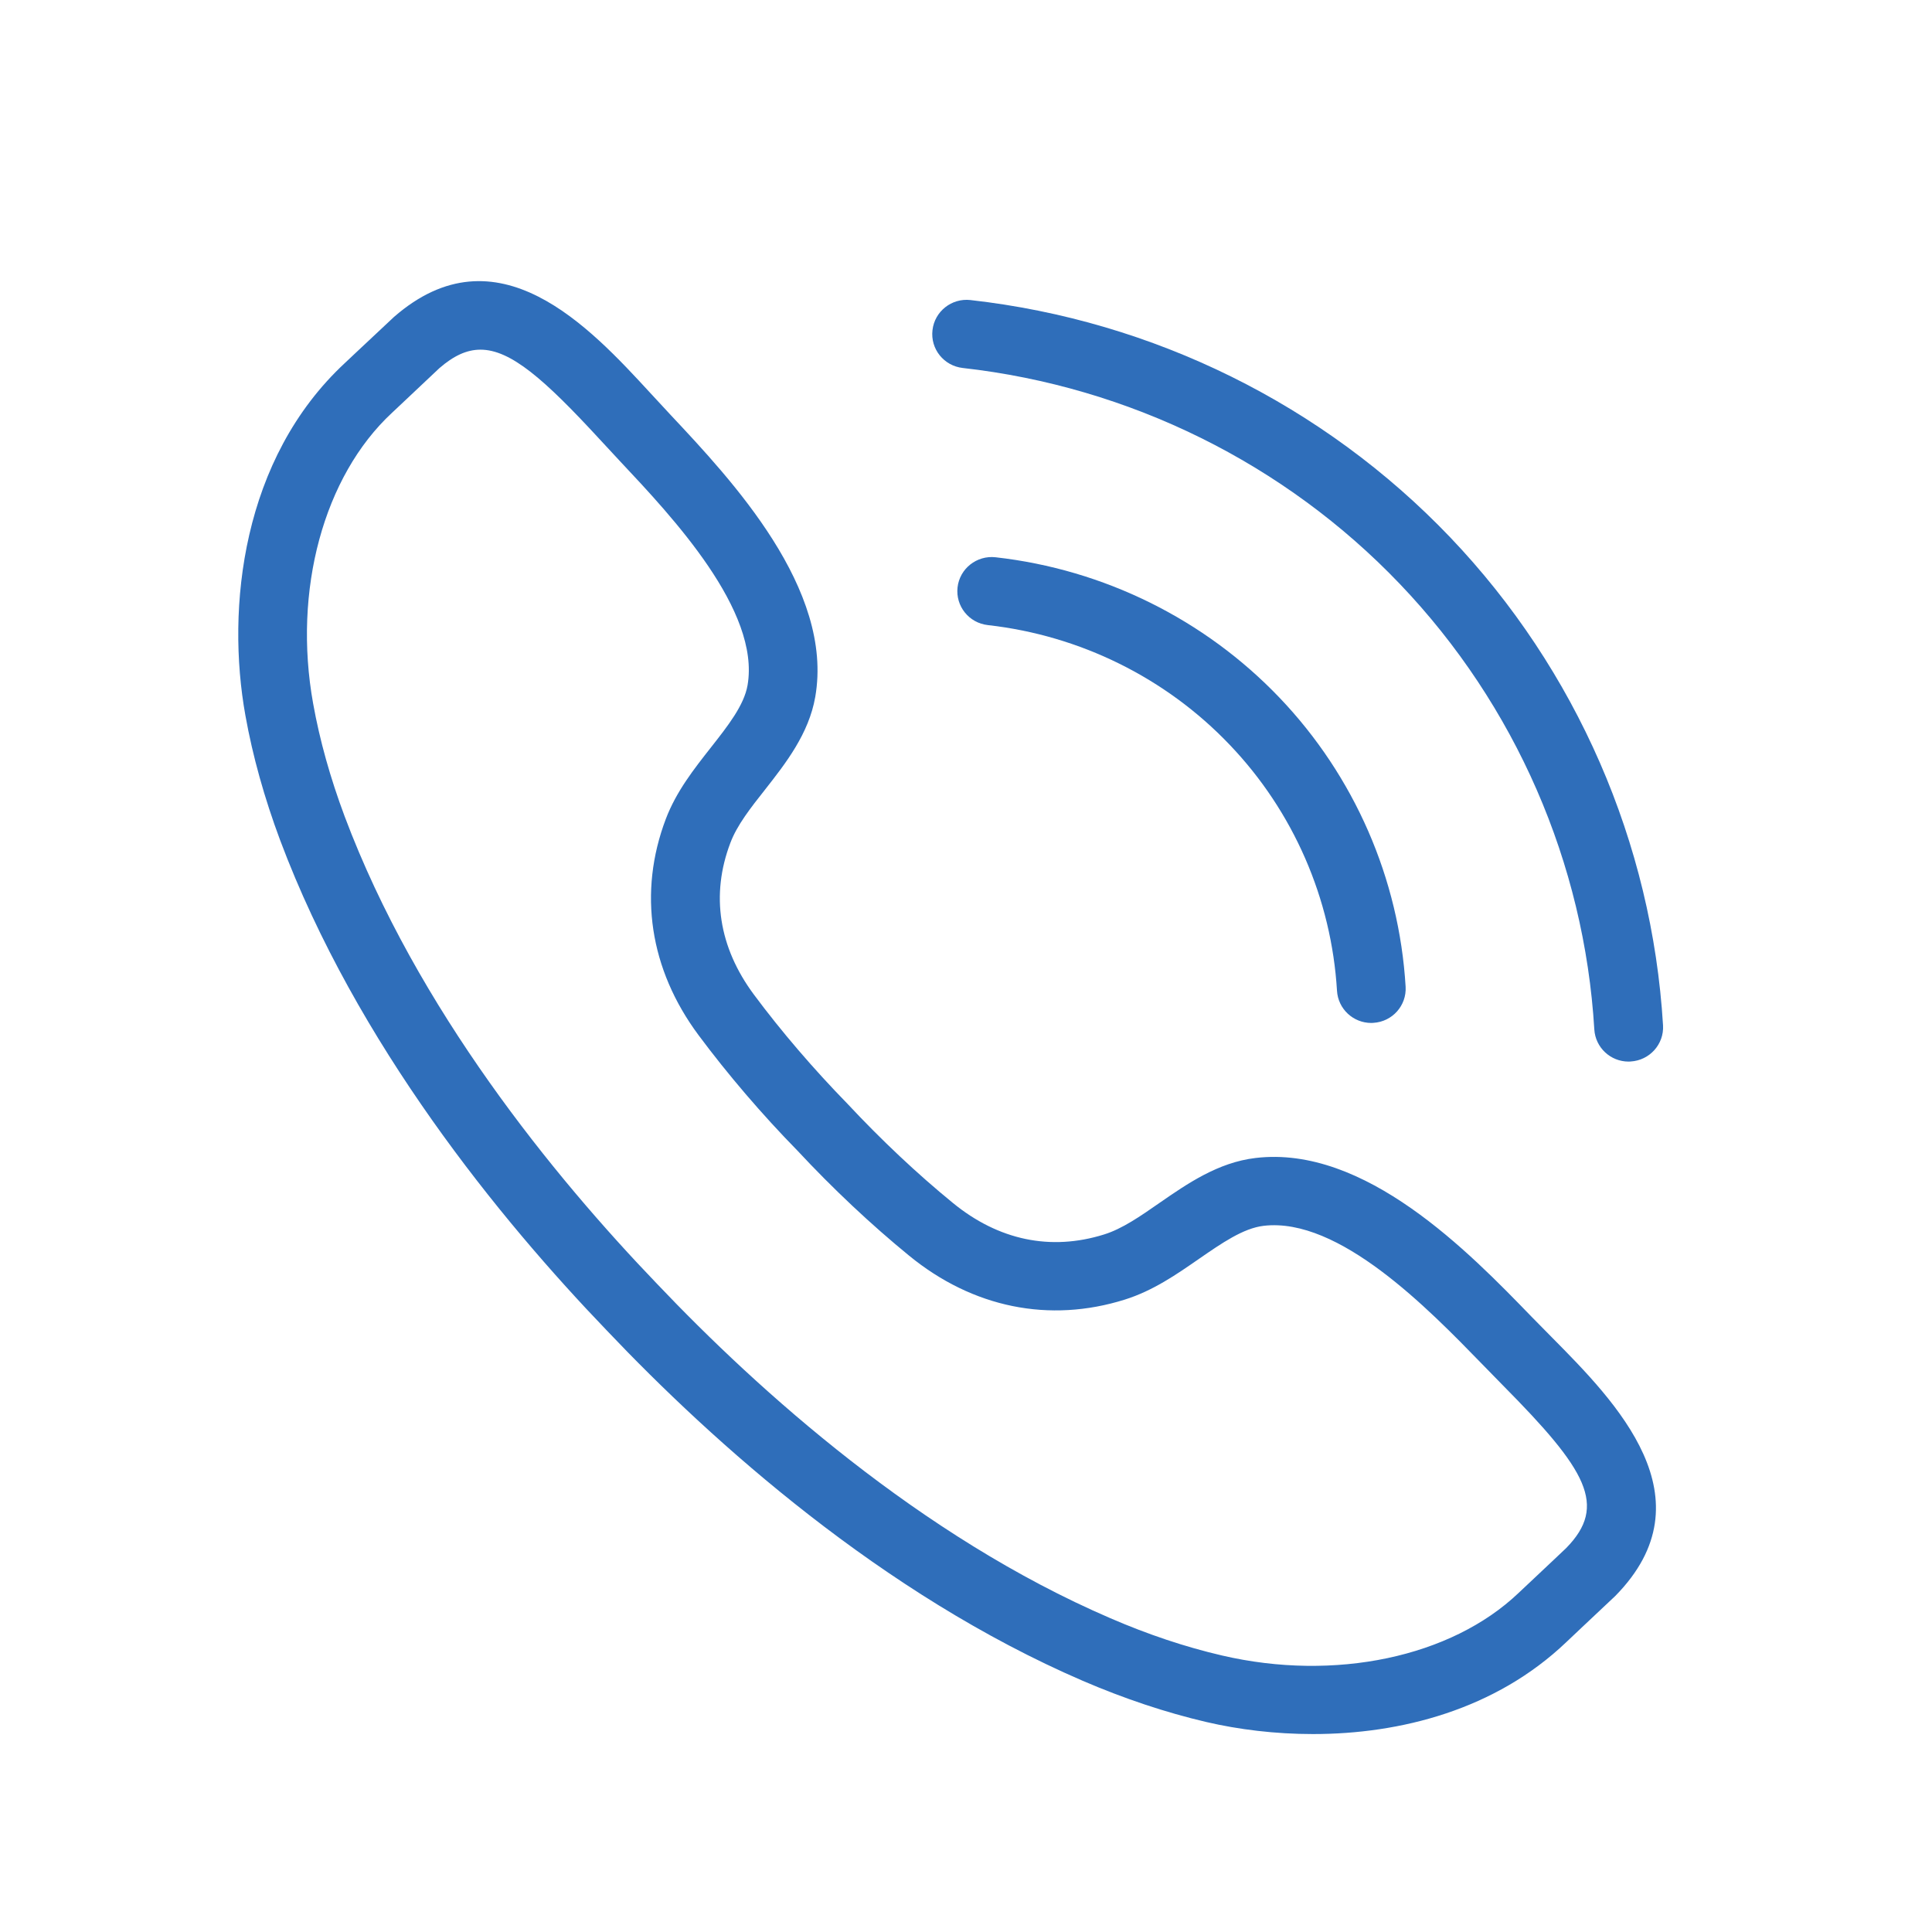
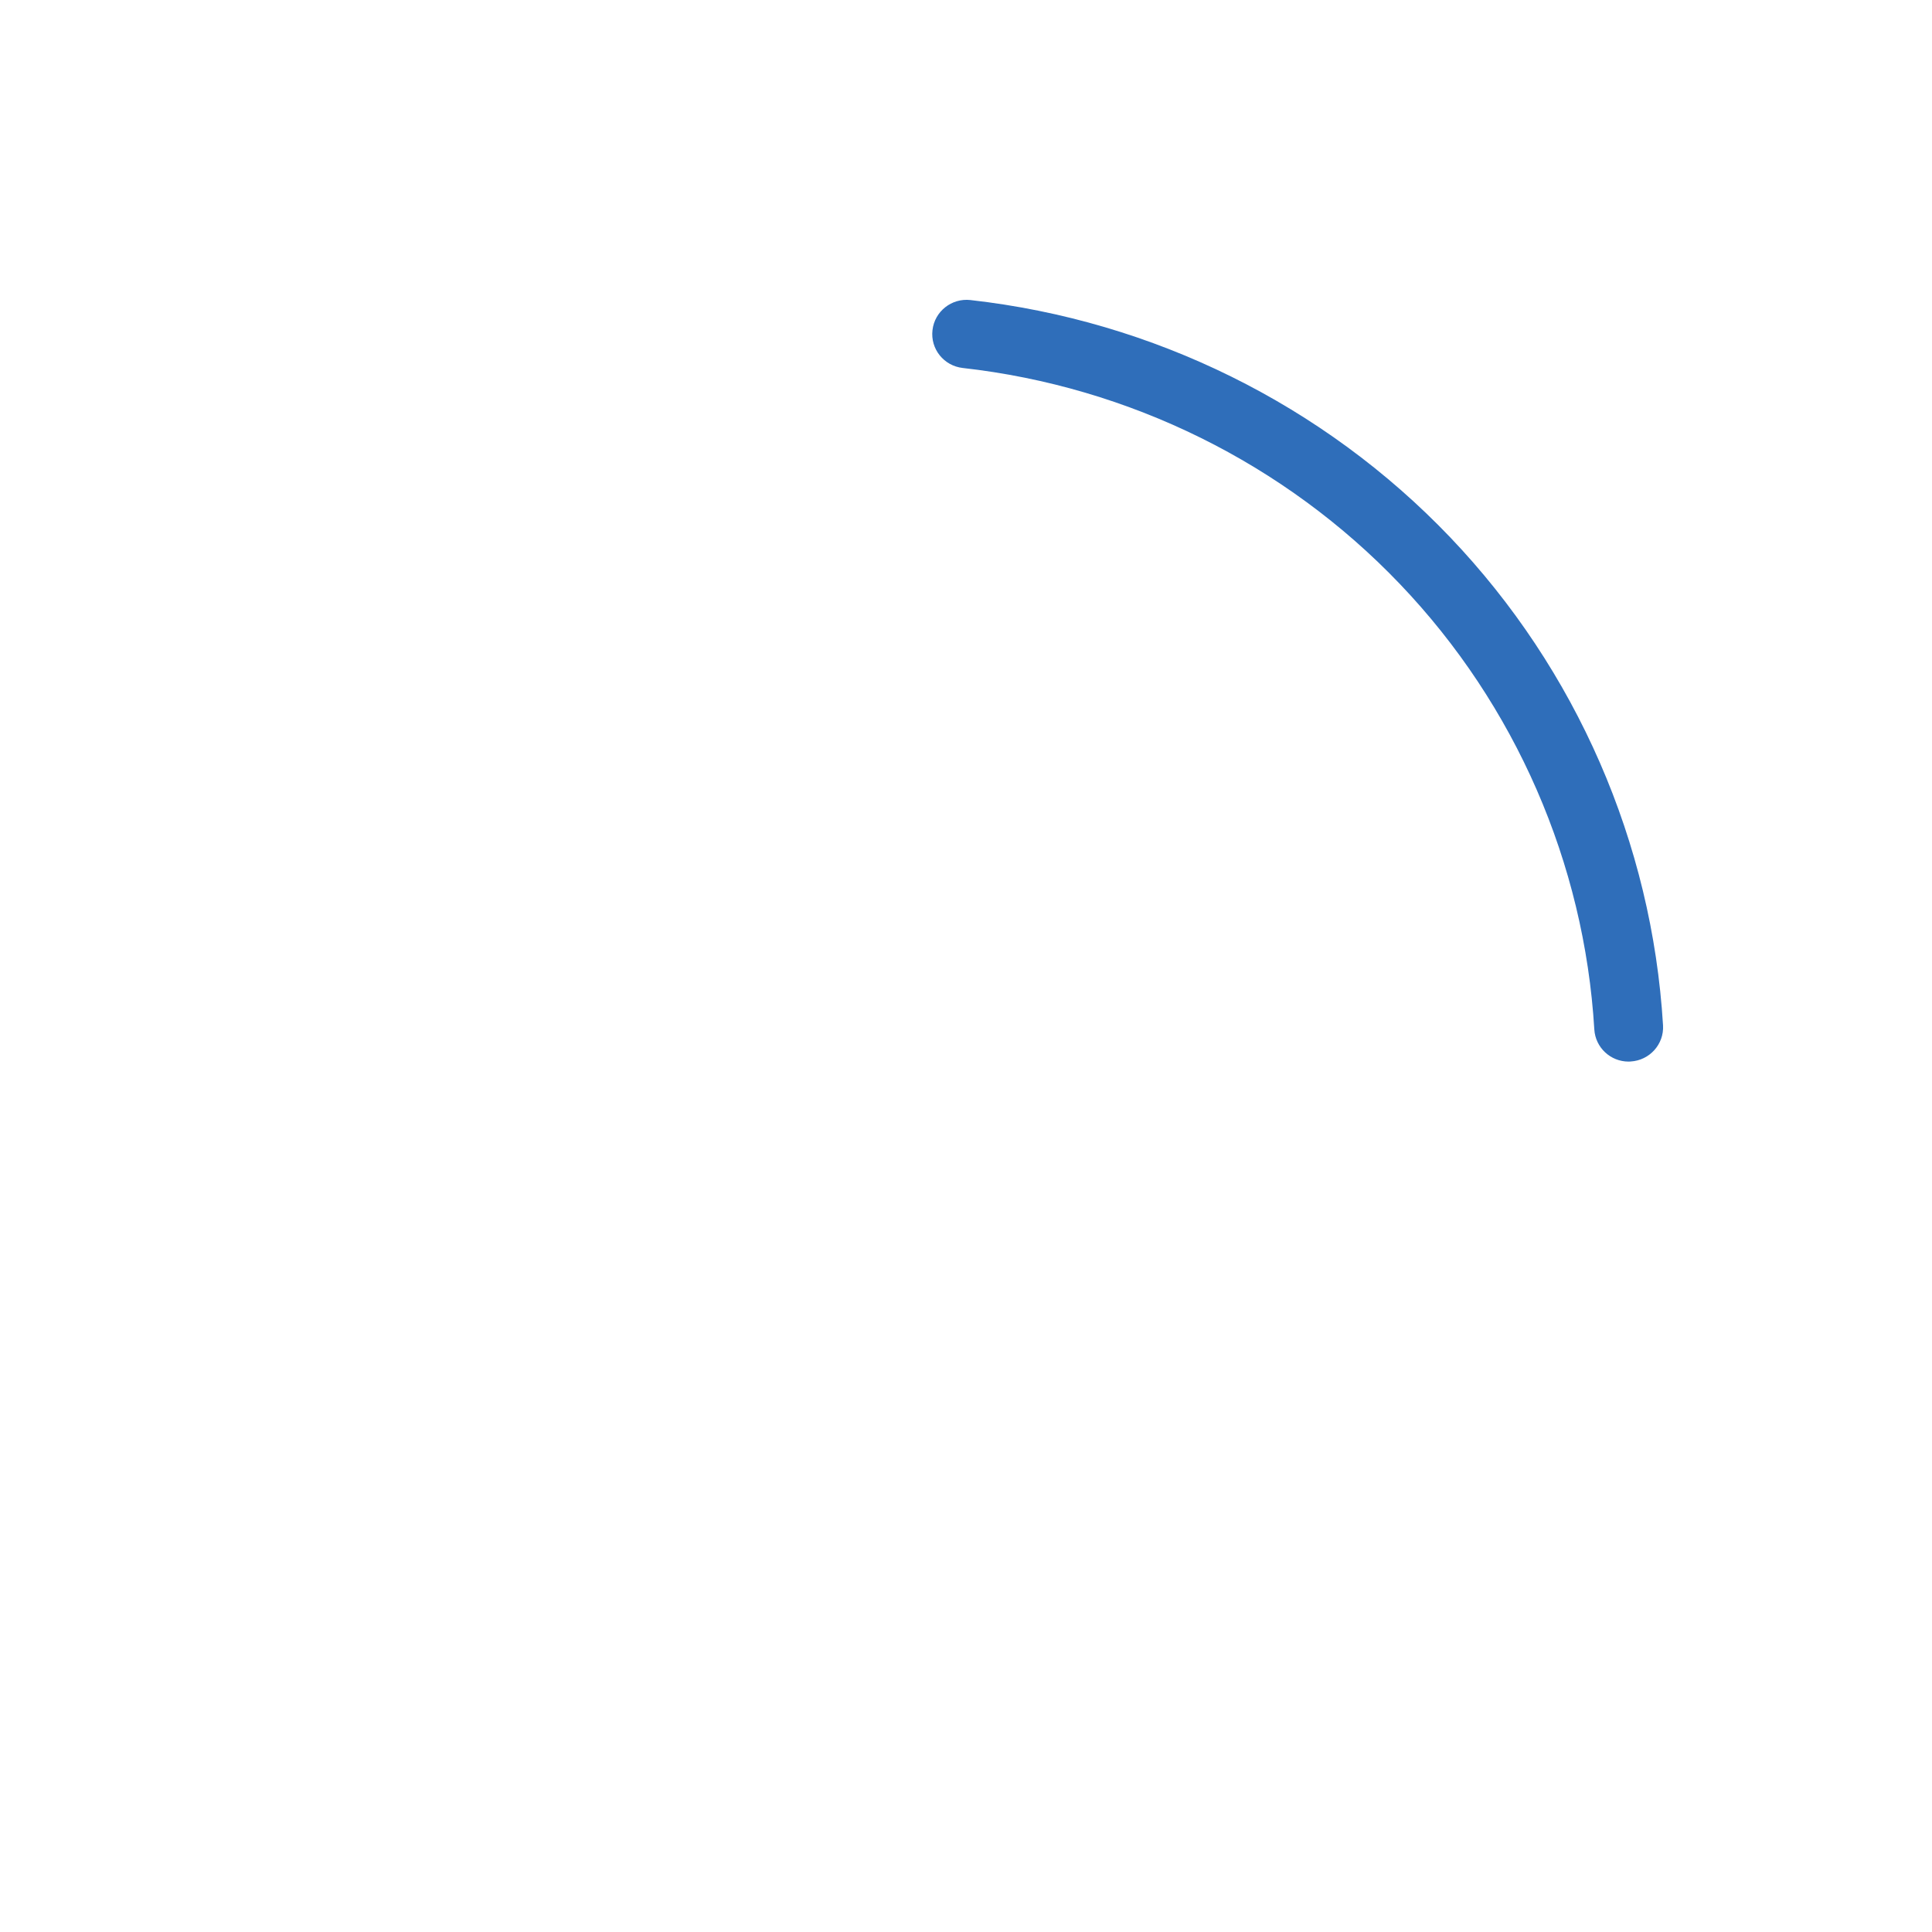
<svg xmlns="http://www.w3.org/2000/svg" width="75pt" height="75pt" viewBox="0 0 75 75" version="1.2">
  <defs>
    <clipPath id="clip1">
-       <path d="M 9 10 L 65 10 L 65 67.297 L 9 67.297 Z M 9 10 " />
-     </clipPath>
+       </clipPath>
  </defs>
  <g id="surface1">
    <g clip-path="url(#clip1)" clip-rule="nonzero">
-       <path style=" stroke:none;fill-rule:nonzero;fill:rgb(18.43%,43.14%,72.939%);fill-opacity:1;" d="M 61.746 61.031 L 61.762 61.031 Z M 18.652 13.574 C 18.113 13.574 17.605 13.816 17.055 14.293 C 16.992 14.355 16.211 15.09 15.688 15.582 L 15.215 16.027 C 12.566 18.488 11.363 22.914 12.156 27.312 C 12.41 28.734 12.824 30.207 13.379 31.691 C 16.188 39.176 21.52 45.688 25.496 49.828 C 29.457 54 35.719 59.637 43.098 62.816 C 44.559 63.449 46.02 63.938 47.438 64.266 C 51.82 65.285 56.336 64.332 58.953 61.836 L 59.543 61.281 C 60.039 60.812 60.699 60.195 60.801 60.094 C 62.414 58.445 61.602 57.07 58.344 53.781 L 57.527 52.945 C 55.453 50.812 51.984 47.242 49.055 47.586 C 48.262 47.68 47.43 48.258 46.547 48.867 C 45.668 49.477 44.762 50.105 43.668 50.449 C 40.734 51.371 37.762 50.766 35.293 48.746 C 33.82 47.543 32.32 46.133 30.961 44.672 C 29.586 43.27 28.25 41.707 27.117 40.184 C 25.215 37.625 24.766 34.645 25.848 31.789 C 26.254 30.723 26.938 29.855 27.598 29.016 C 28.258 28.176 28.883 27.383 29.02 26.602 C 29.52 23.711 26.117 20.082 24.078 17.914 L 23.285 17.059 C 21.133 14.723 19.824 13.574 18.652 13.574 Z M 50.969 67.316 C 49.5 67.316 48.086 67.141 46.828 66.848 C 45.254 66.48 43.641 65.941 42.035 65.25 C 34.238 61.887 27.684 56 23.559 51.652 C 19.41 47.336 13.84 40.523 10.875 32.617 C 10.266 30.984 9.809 29.355 9.527 27.777 C 8.773 23.594 9.395 17.801 13.391 14.09 L 13.852 13.656 C 14.406 13.133 15.258 12.336 15.293 12.305 C 19.301 8.809 22.887 12.695 25.258 15.27 L 26.035 16.109 C 28.406 18.637 32.379 22.867 31.648 27.055 C 31.398 28.488 30.496 29.637 29.703 30.648 C 29.141 31.359 28.609 32.035 28.352 32.723 C 27.586 34.738 27.902 36.773 29.266 38.609 C 30.328 40.039 31.586 41.504 32.898 42.848 C 34.203 44.246 35.609 45.57 36.992 46.699 C 38.762 48.148 40.789 48.57 42.859 47.922 C 43.566 47.703 44.273 47.211 45.02 46.691 C 46.082 45.957 47.281 45.125 48.738 44.953 C 52.988 44.445 57.035 48.617 59.449 51.109 L 60.25 51.922 C 62.711 54.41 66.434 58.168 62.703 61.957 C 62.648 62.012 61.922 62.695 61.375 63.207 L 60.805 63.746 C 58.051 66.375 54.363 67.316 50.969 67.316 " />
-     </g>
-     <path style=" stroke:none;fill-rule:nonzero;fill:rgb(18.43%,43.14%,72.939%);fill-opacity:1;" d="M 53.234 39.711 C 52.531 39.711 51.945 39.168 51.902 38.461 C 51.688 34.895 50.211 31.5 47.734 28.91 C 45.262 26.316 41.926 24.668 38.348 24.266 C 37.613 24.184 37.09 23.527 37.172 22.801 C 37.254 22.074 37.918 21.551 38.648 21.633 C 42.852 22.105 46.766 24.043 49.672 27.086 C 52.578 30.129 54.316 34.113 54.566 38.305 C 54.609 39.035 54.051 39.664 53.312 39.707 C 53.285 39.711 53.262 39.711 53.234 39.711 " />
+       </g>
    <path style=" stroke:none;fill-rule:nonzero;fill:rgb(18.43%,43.14%,72.939%);fill-opacity:1;" d="M 63.223 41.211 C 62.52 41.211 61.934 40.668 61.891 39.961 C 61.504 33.508 58.828 27.367 54.352 22.68 C 49.879 17.992 43.848 15.012 37.375 14.285 C 36.641 14.203 36.113 13.547 36.199 12.816 C 36.281 12.09 36.941 11.566 37.672 11.648 C 44.773 12.445 51.383 15.715 56.293 20.855 C 61.199 25.996 64.133 32.727 64.559 39.805 C 64.602 40.535 64.039 41.164 63.301 41.207 C 63.277 41.207 63.25 41.211 63.223 41.211 " />
  </g>
</svg>